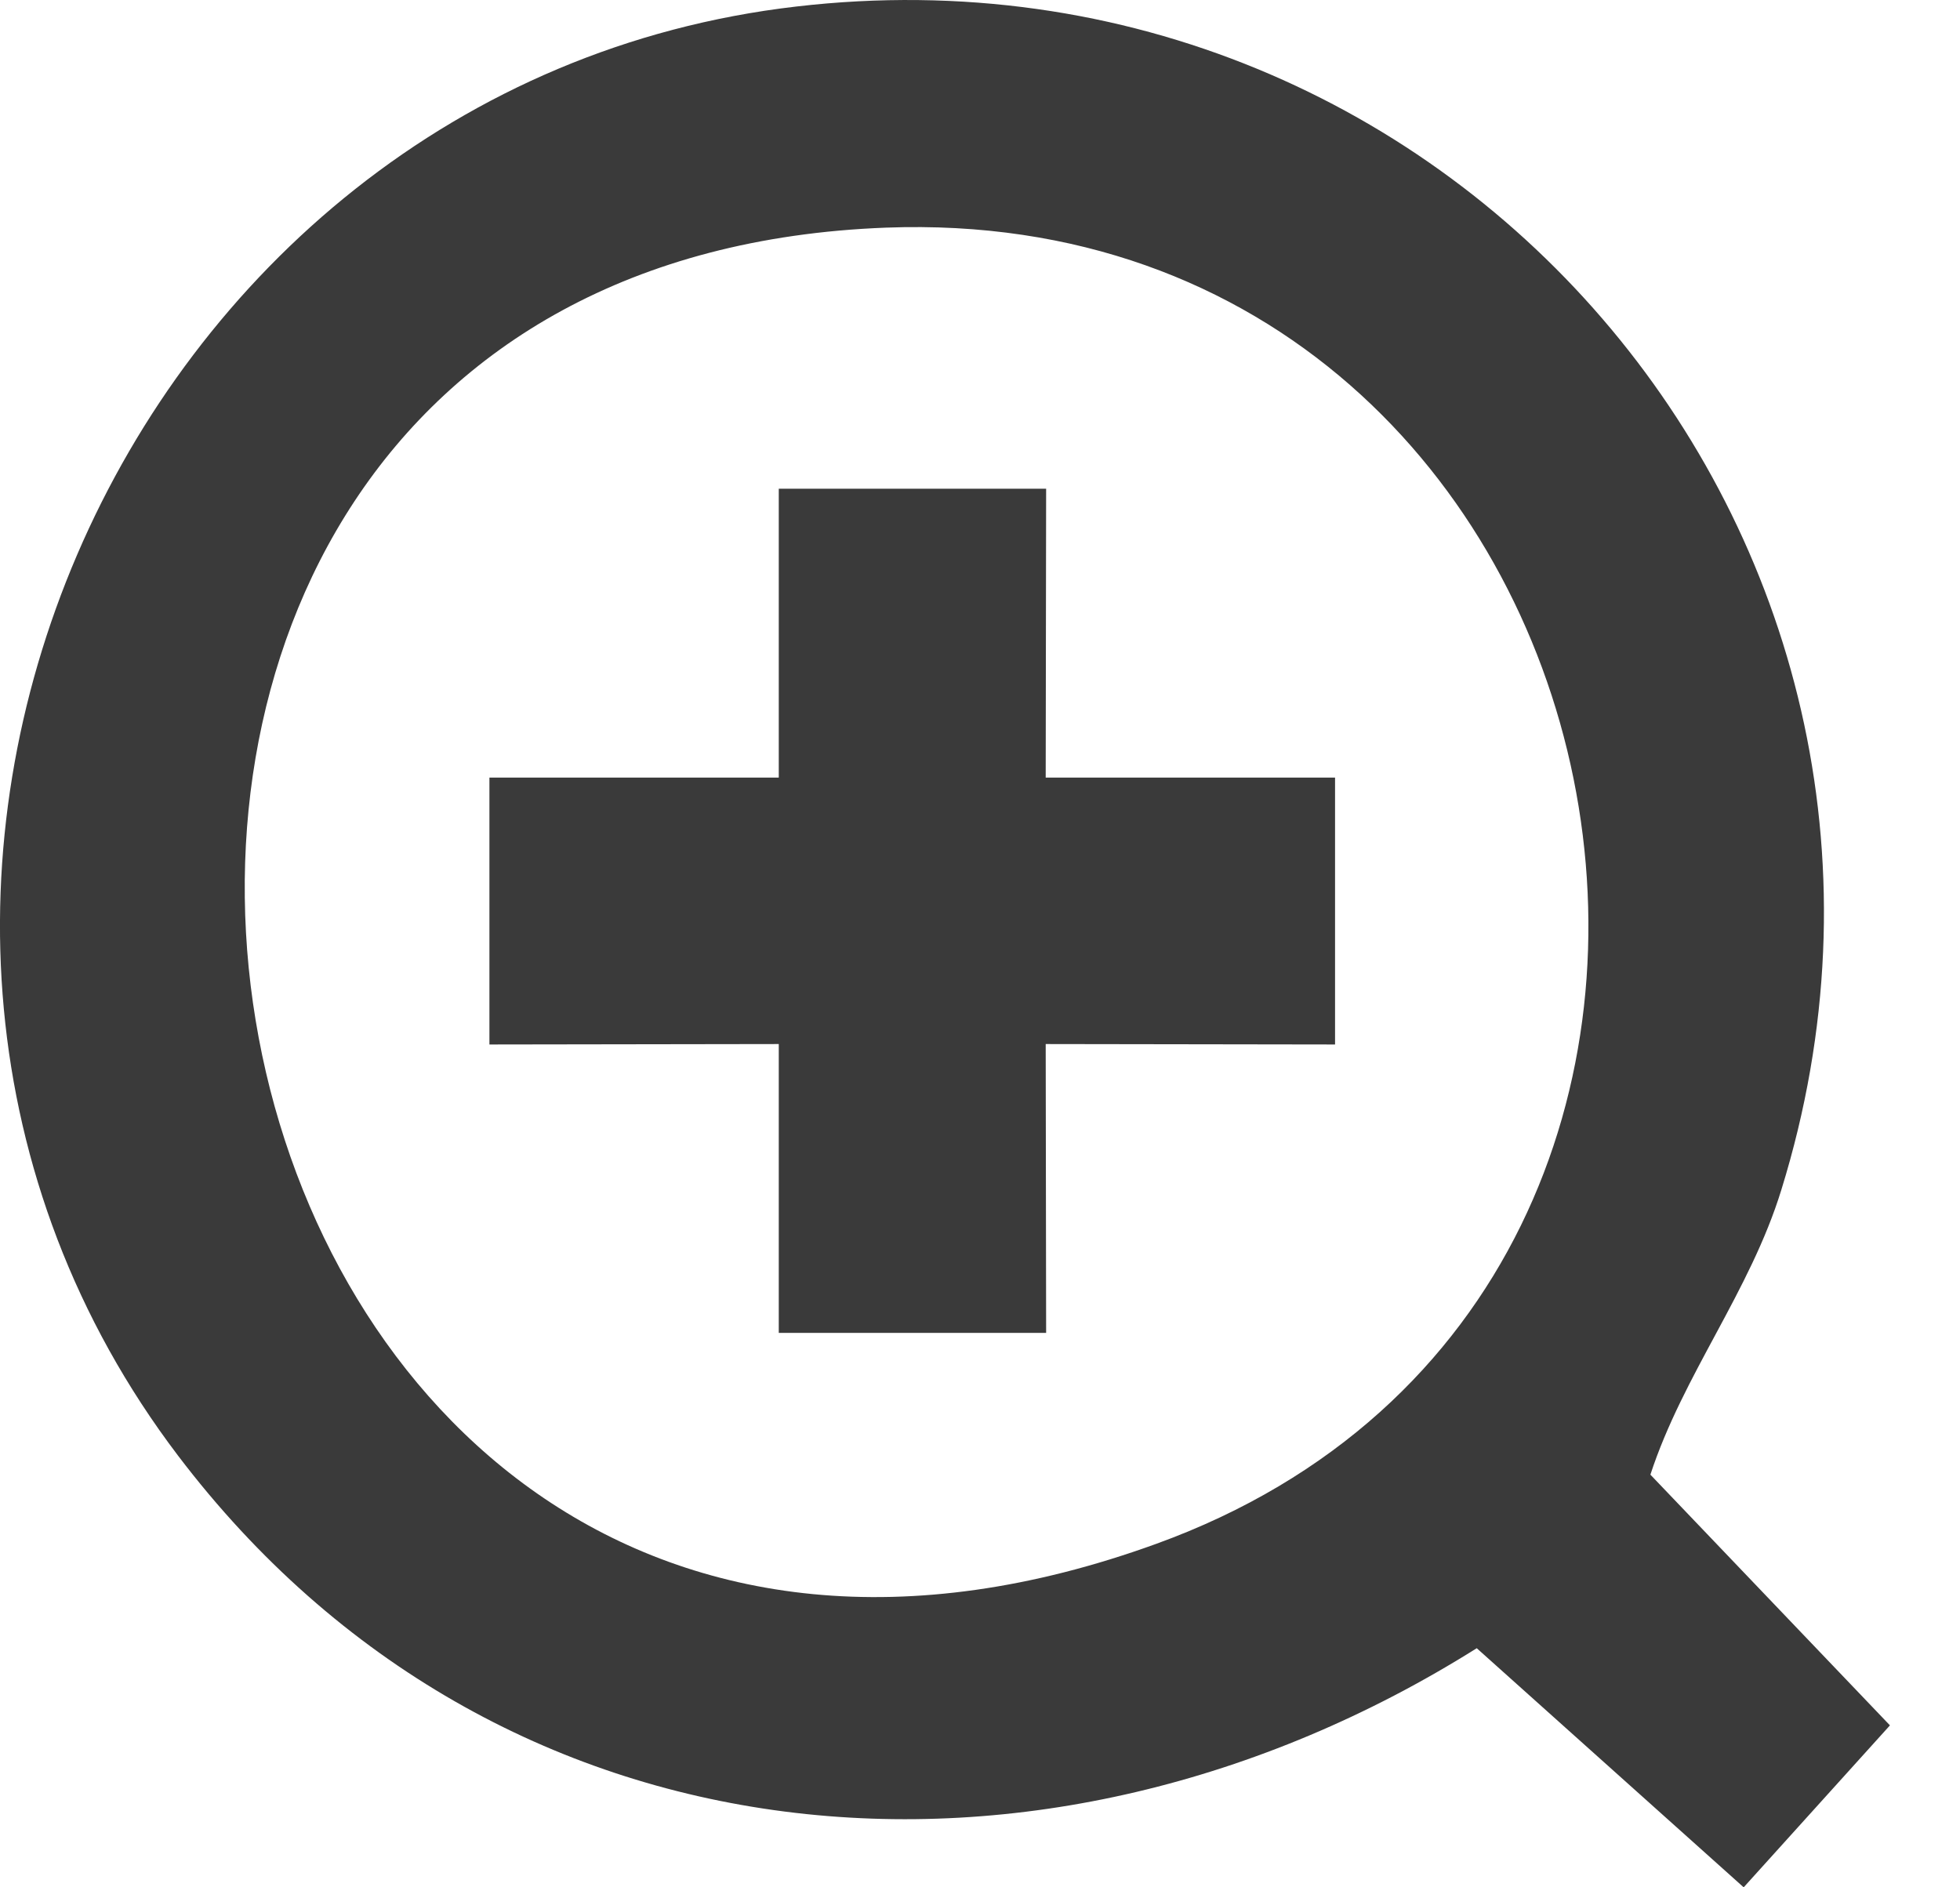
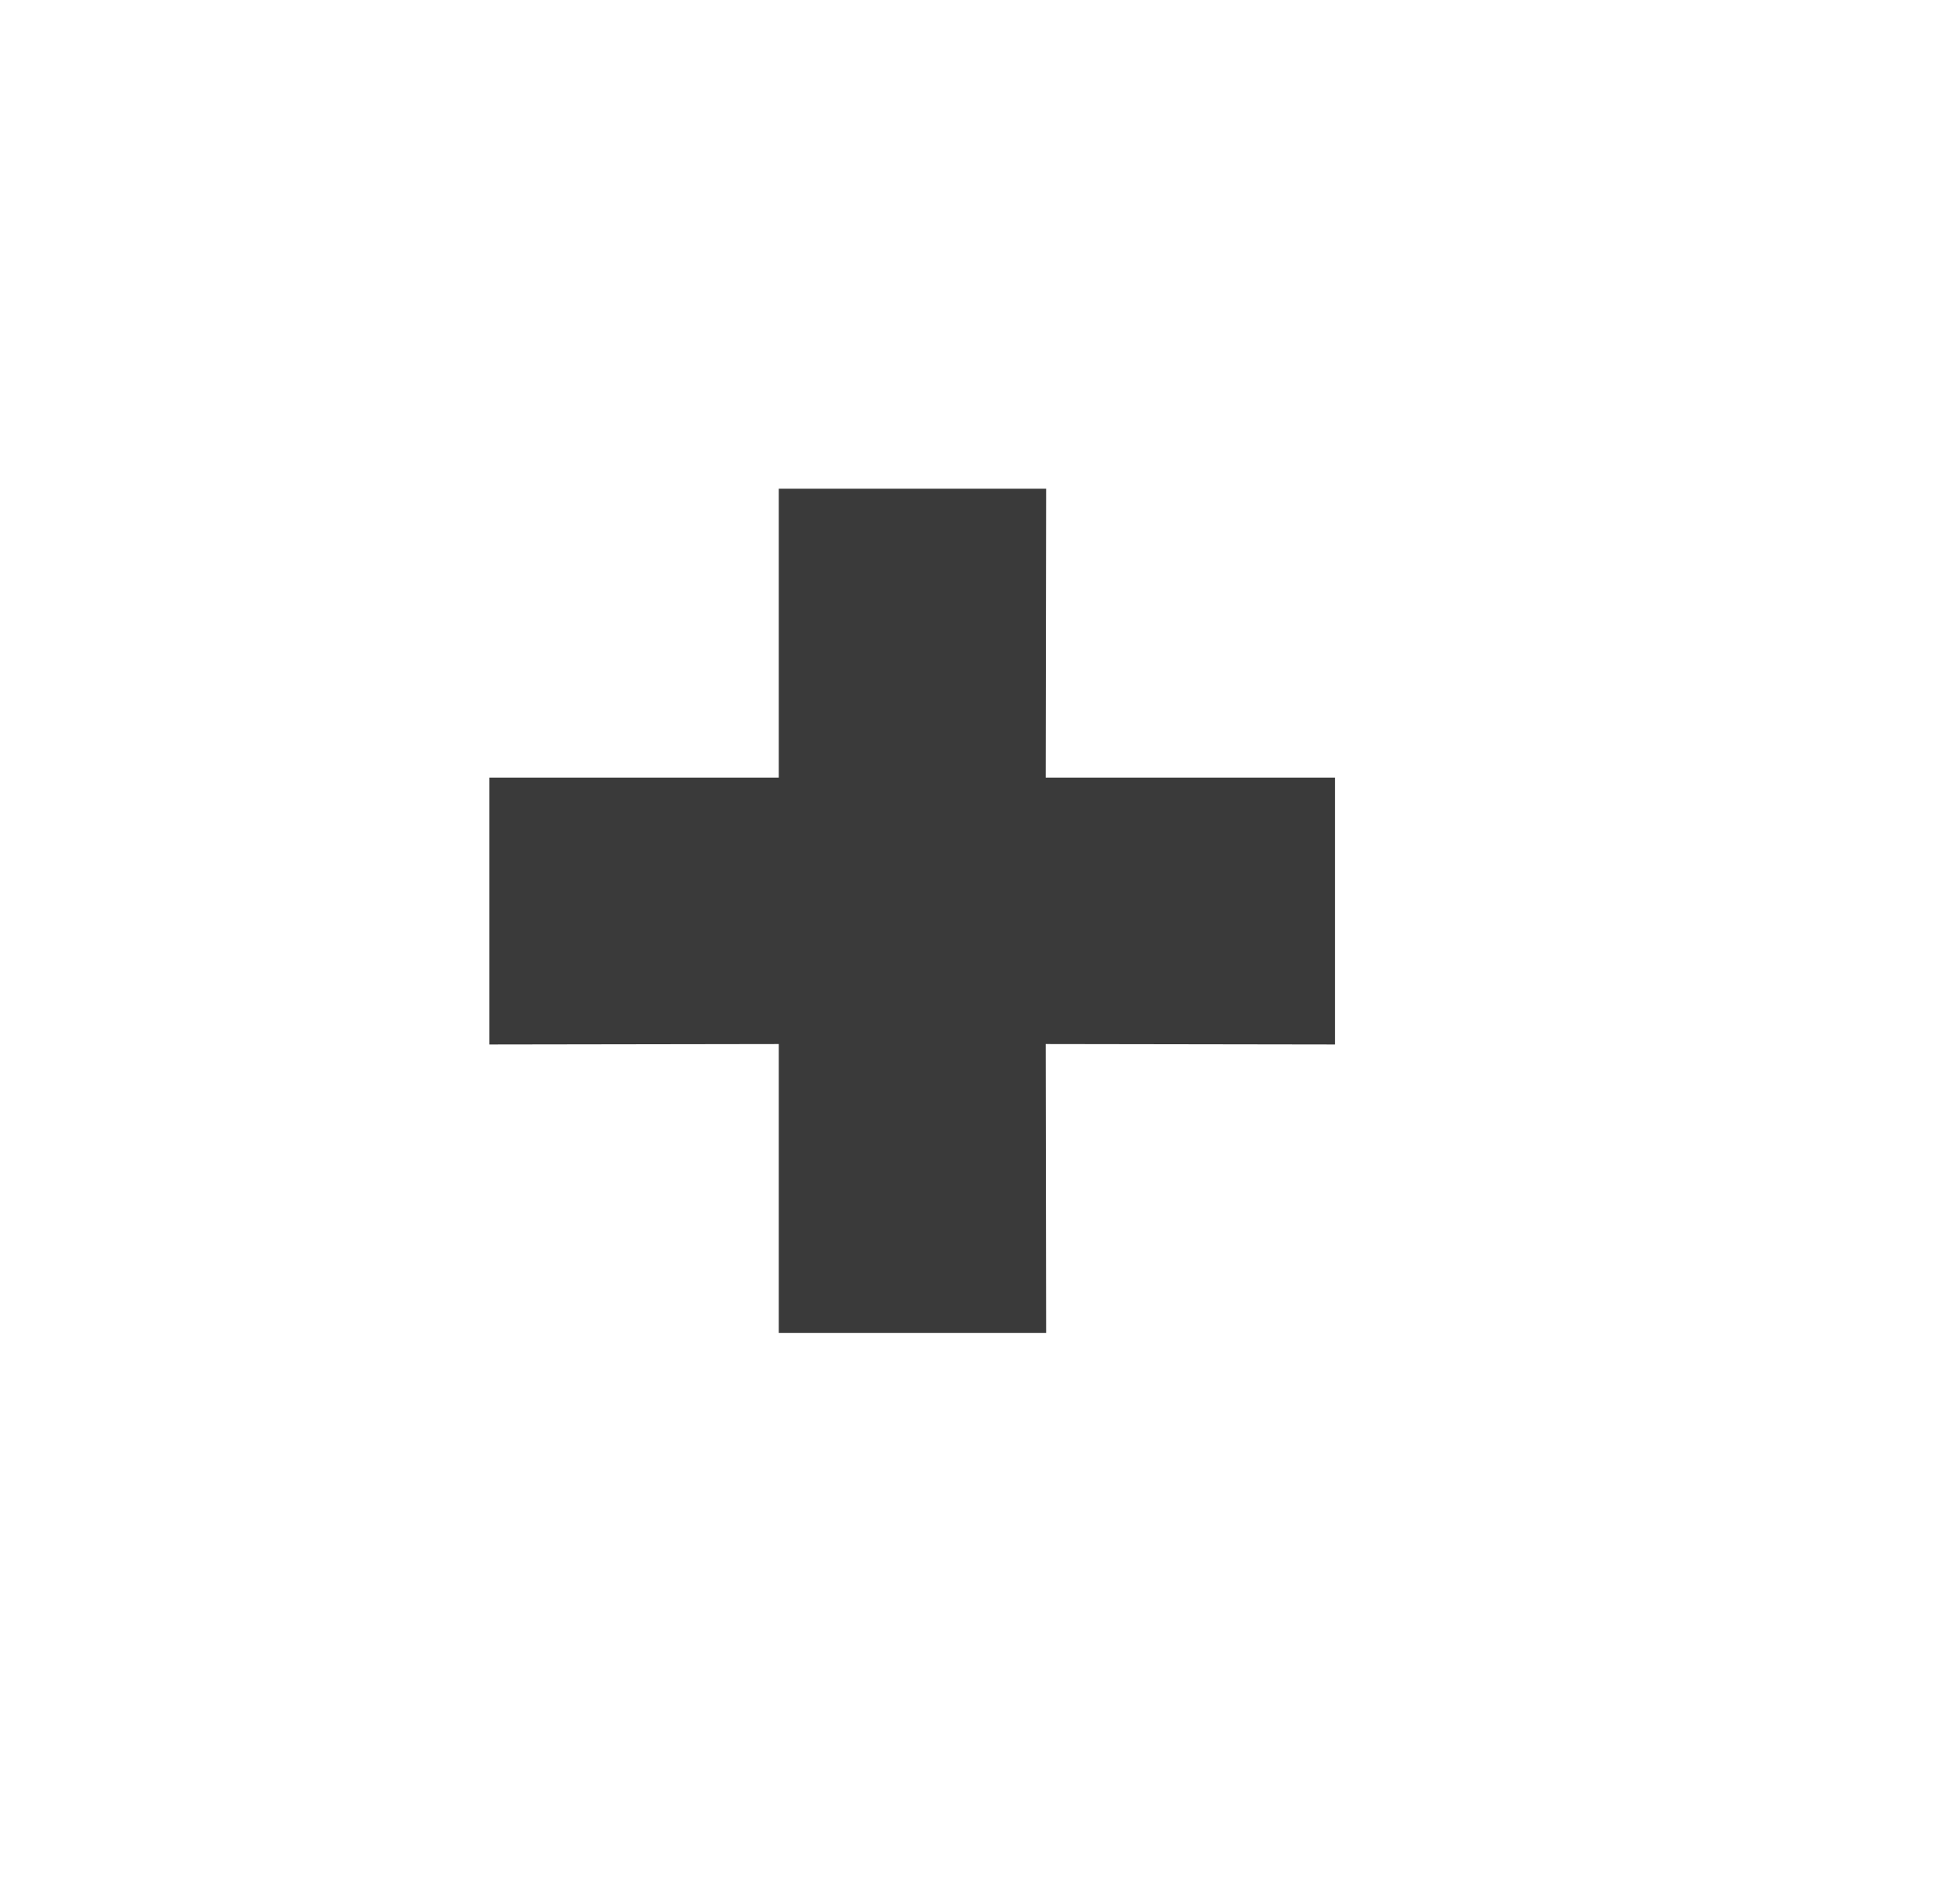
<svg xmlns="http://www.w3.org/2000/svg" width="27" height="26" viewBox="0 0 27 26" fill="none">
  <g id="Vector">
-     <path d="M10.969 0.09C20.084 -0.973 27.27 7.573 24.539 16.391C24.107 17.794 23.186 18.937 22.735 20.315L26.035 23.769L24.02 26L20.343 22.706C14.374 26.457 6.847 25.839 2.454 20.055C-3.281 12.498 1.638 1.171 10.969 0.09ZM12.205 3.136C-1.89 3.668 2.015 26.321 15.931 21.267C25.707 17.72 22.716 2.741 12.205 3.136Z" fill="#3A3A3A" />
    <path d="M14.411 6.733L14.405 10.712H18.391V14.389L14.405 14.383L14.411 18.362H10.728V14.383L6.742 14.389V10.712H10.728V6.733H14.411Z" fill="#3A3A3A" />
  </g>
</svg>